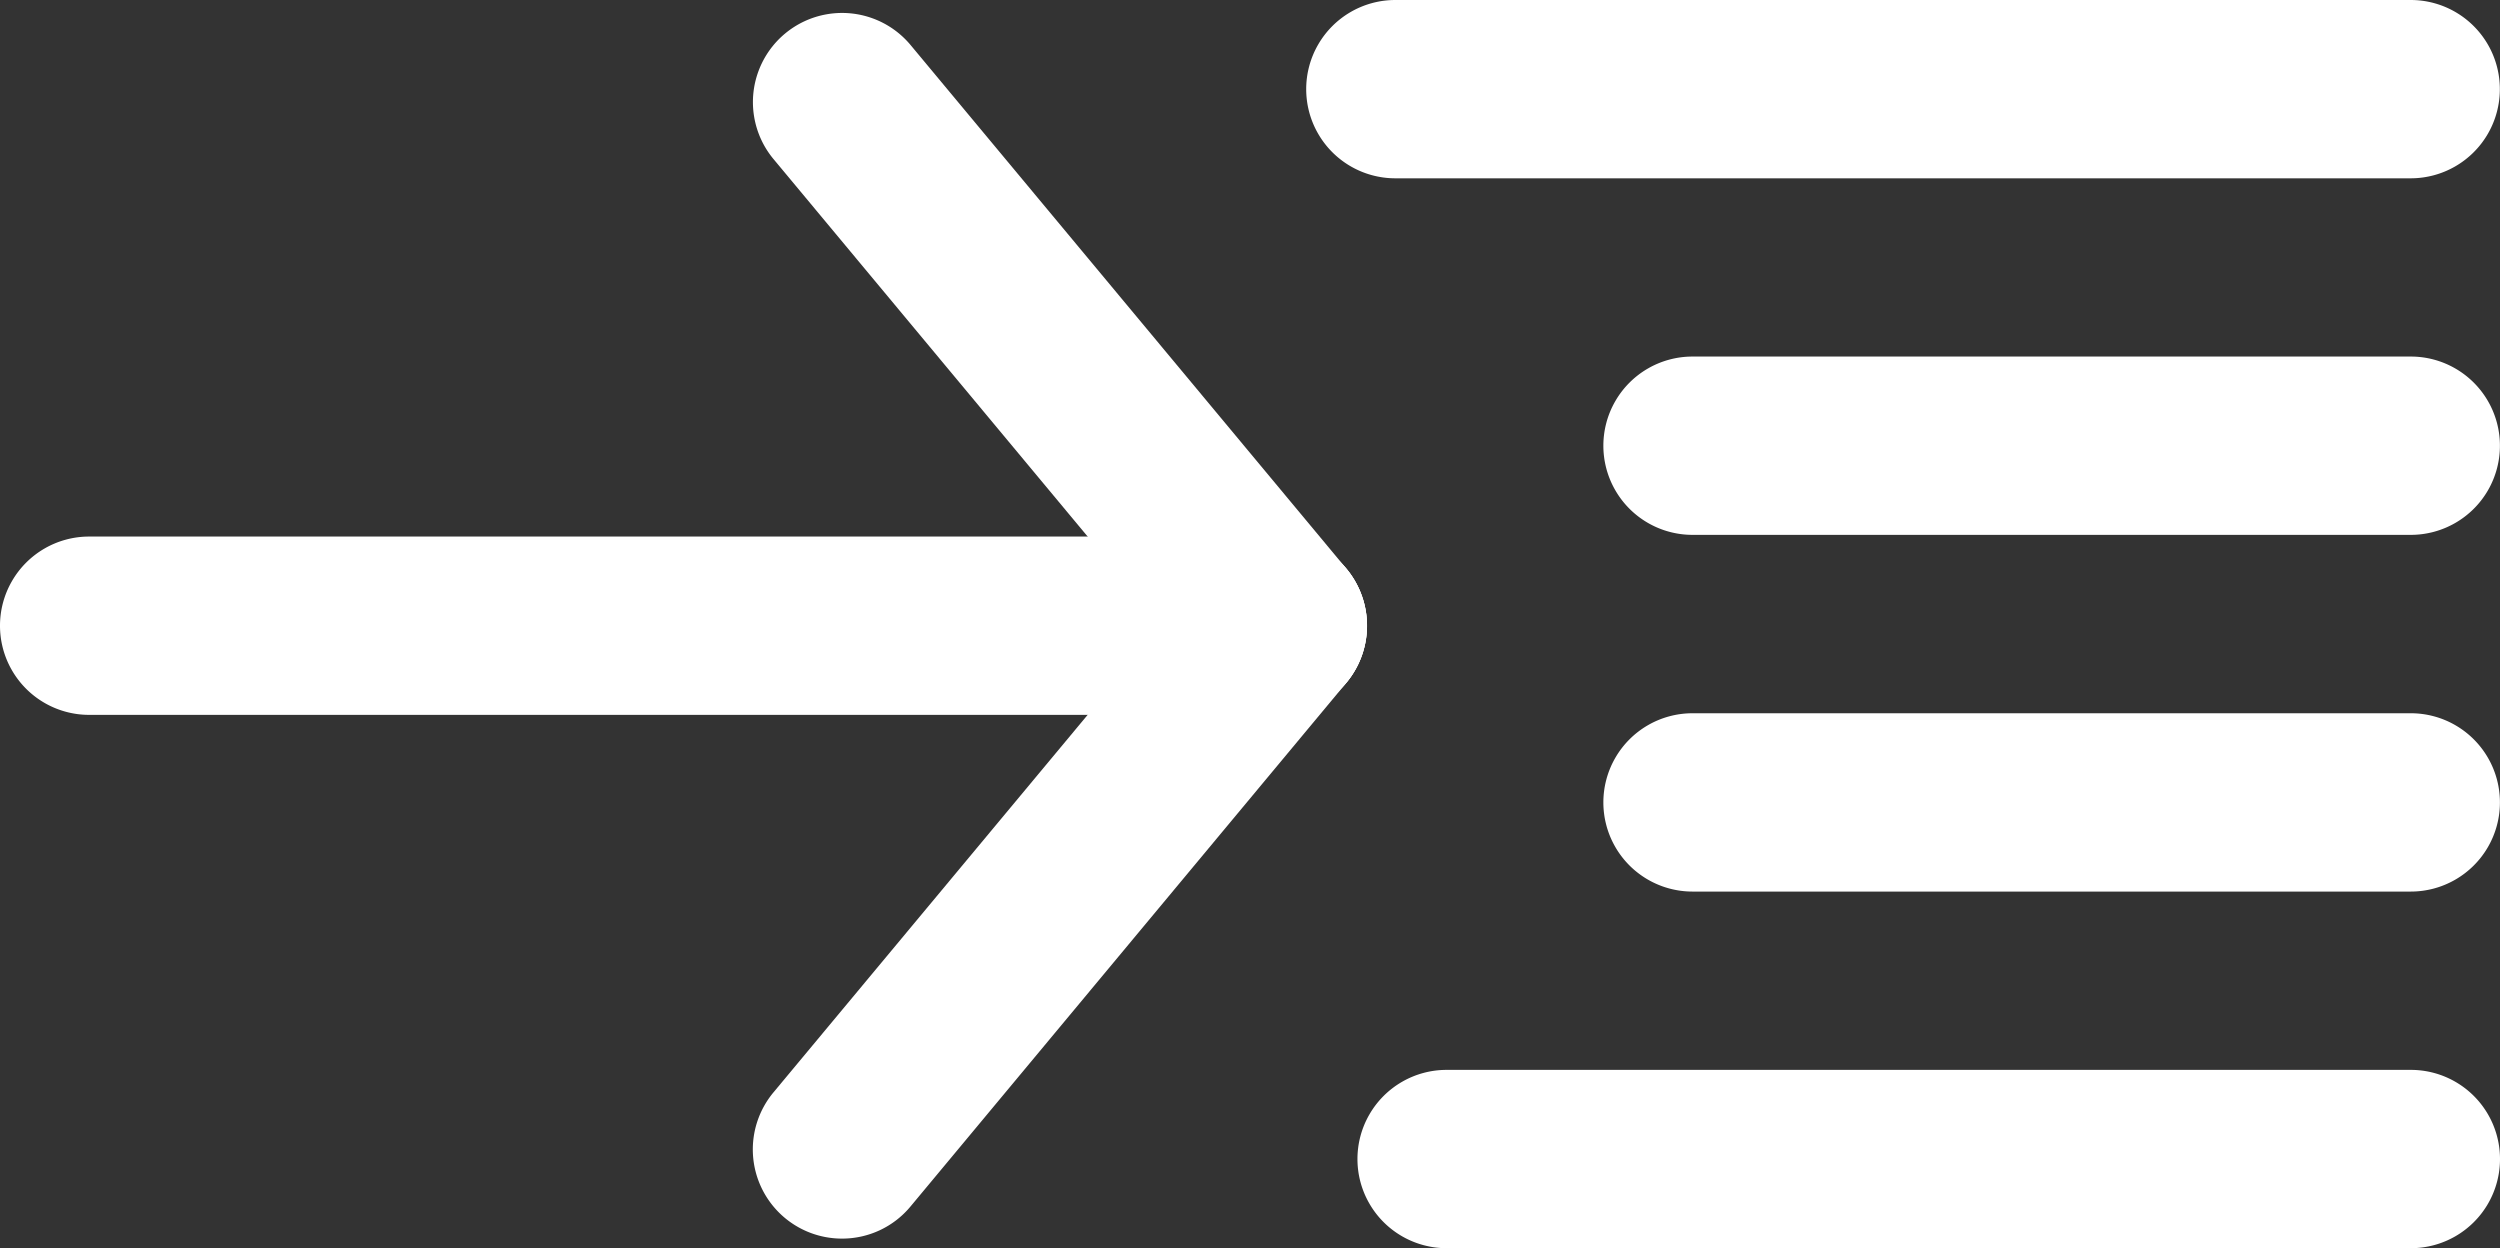
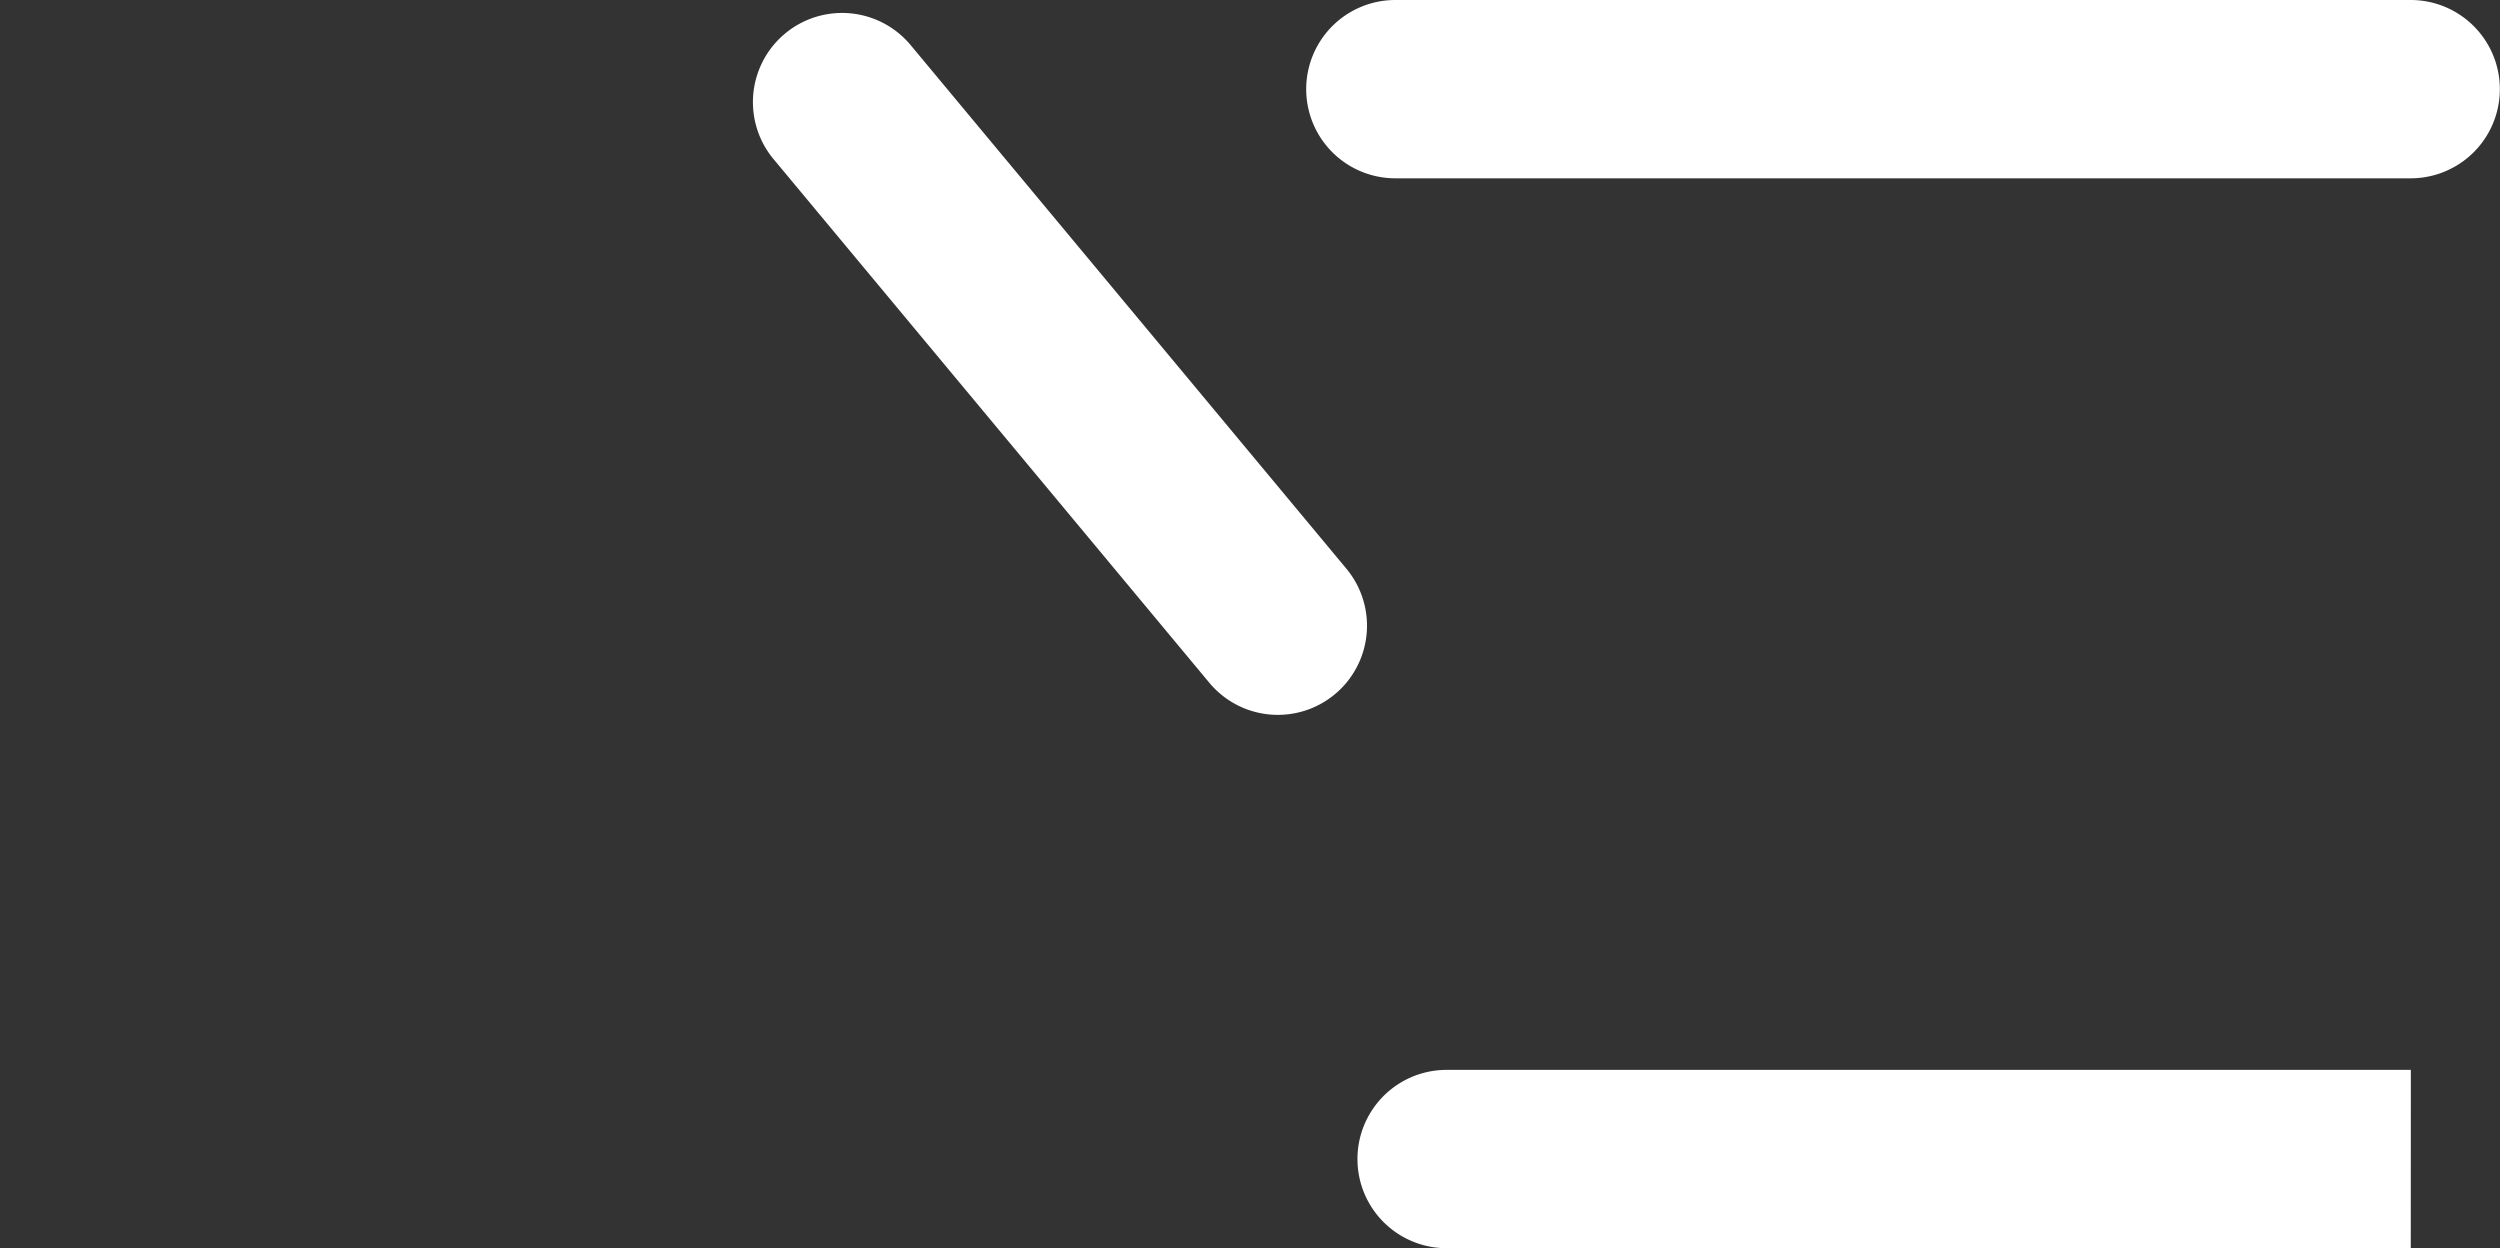
<svg xmlns="http://www.w3.org/2000/svg" width="32.583" height="16.267" viewBox="0 0 32.583 16.267">
  <rect x="0" y="0" width="32.583" height="16.267" fill="#333333" stroke="none" />
  <g id="download_1_" data-name="download (1)" transform="translate(0 0)">
-     <path id="Path_15715" data-name="Path 15715" d="M295.784,371.663H280.292a1.162,1.162,0,0,1,0-2.324h15.492a1.162,1.162,0,0,1,0,2.324Z" transform="translate(-279.13 -362.346)" fill="#fff" />
    <path id="Path_15716" data-name="Path 15716" d="M345.957,336.766a1.161,1.161,0,0,1-.894-.419l-5.68-6.825a1.162,1.162,0,0,1,1.786-1.487l5.68,6.825a1.162,1.162,0,0,1-.892,1.906Z" transform="translate(-329.302 -327.449)" fill="#fff" />
-     <path id="Path_15717" data-name="Path 15717" d="M340.274,378.494a1.162,1.162,0,0,1-.891-1.906l5.68-6.825a1.162,1.162,0,1,1,1.786,1.487l-5.68,6.825A1.157,1.157,0,0,1,340.274,378.494Z" transform="translate(-329.302 -362.351)" fill="#fff" />
    <path id="Path_15718" data-name="Path 15718" d="M397.6,328.913H384.367a1.162,1.162,0,0,1,0-2.324H397.6a1.162,1.162,0,0,1,0,2.324Z" transform="translate(-366.181 -326.589)" fill="#fff" />
-     <path id="Path_15719" data-name="Path 15719" d="M417.408,357.323h-9.361a1.162,1.162,0,0,1,0-2.324h9.361a1.162,1.162,0,0,1,0,2.324Z" transform="translate(-385.988 -350.352)" fill="#fff" />
-     <path id="Path_15720" data-name="Path 15720" d="M417.408,385.743h-9.361a1.162,1.162,0,1,1,0-2.324h9.361a1.162,1.162,0,1,1,0,2.324Z" transform="translate(-385.988 -374.123)" fill="#fff" />
-     <path id="Path_15721" data-name="Path 15721" d="M401.015,414.154H388.449a1.162,1.162,0,1,1,0-2.324h12.567a1.162,1.162,0,1,1,0,2.324Z" transform="translate(-369.595 -397.886)" fill="#fff" />
+     <path id="Path_15721" data-name="Path 15721" d="M401.015,414.154H388.449a1.162,1.162,0,1,1,0-2.324h12.567Z" transform="translate(-369.595 -397.886)" fill="#fff" />
  </g>
</svg>